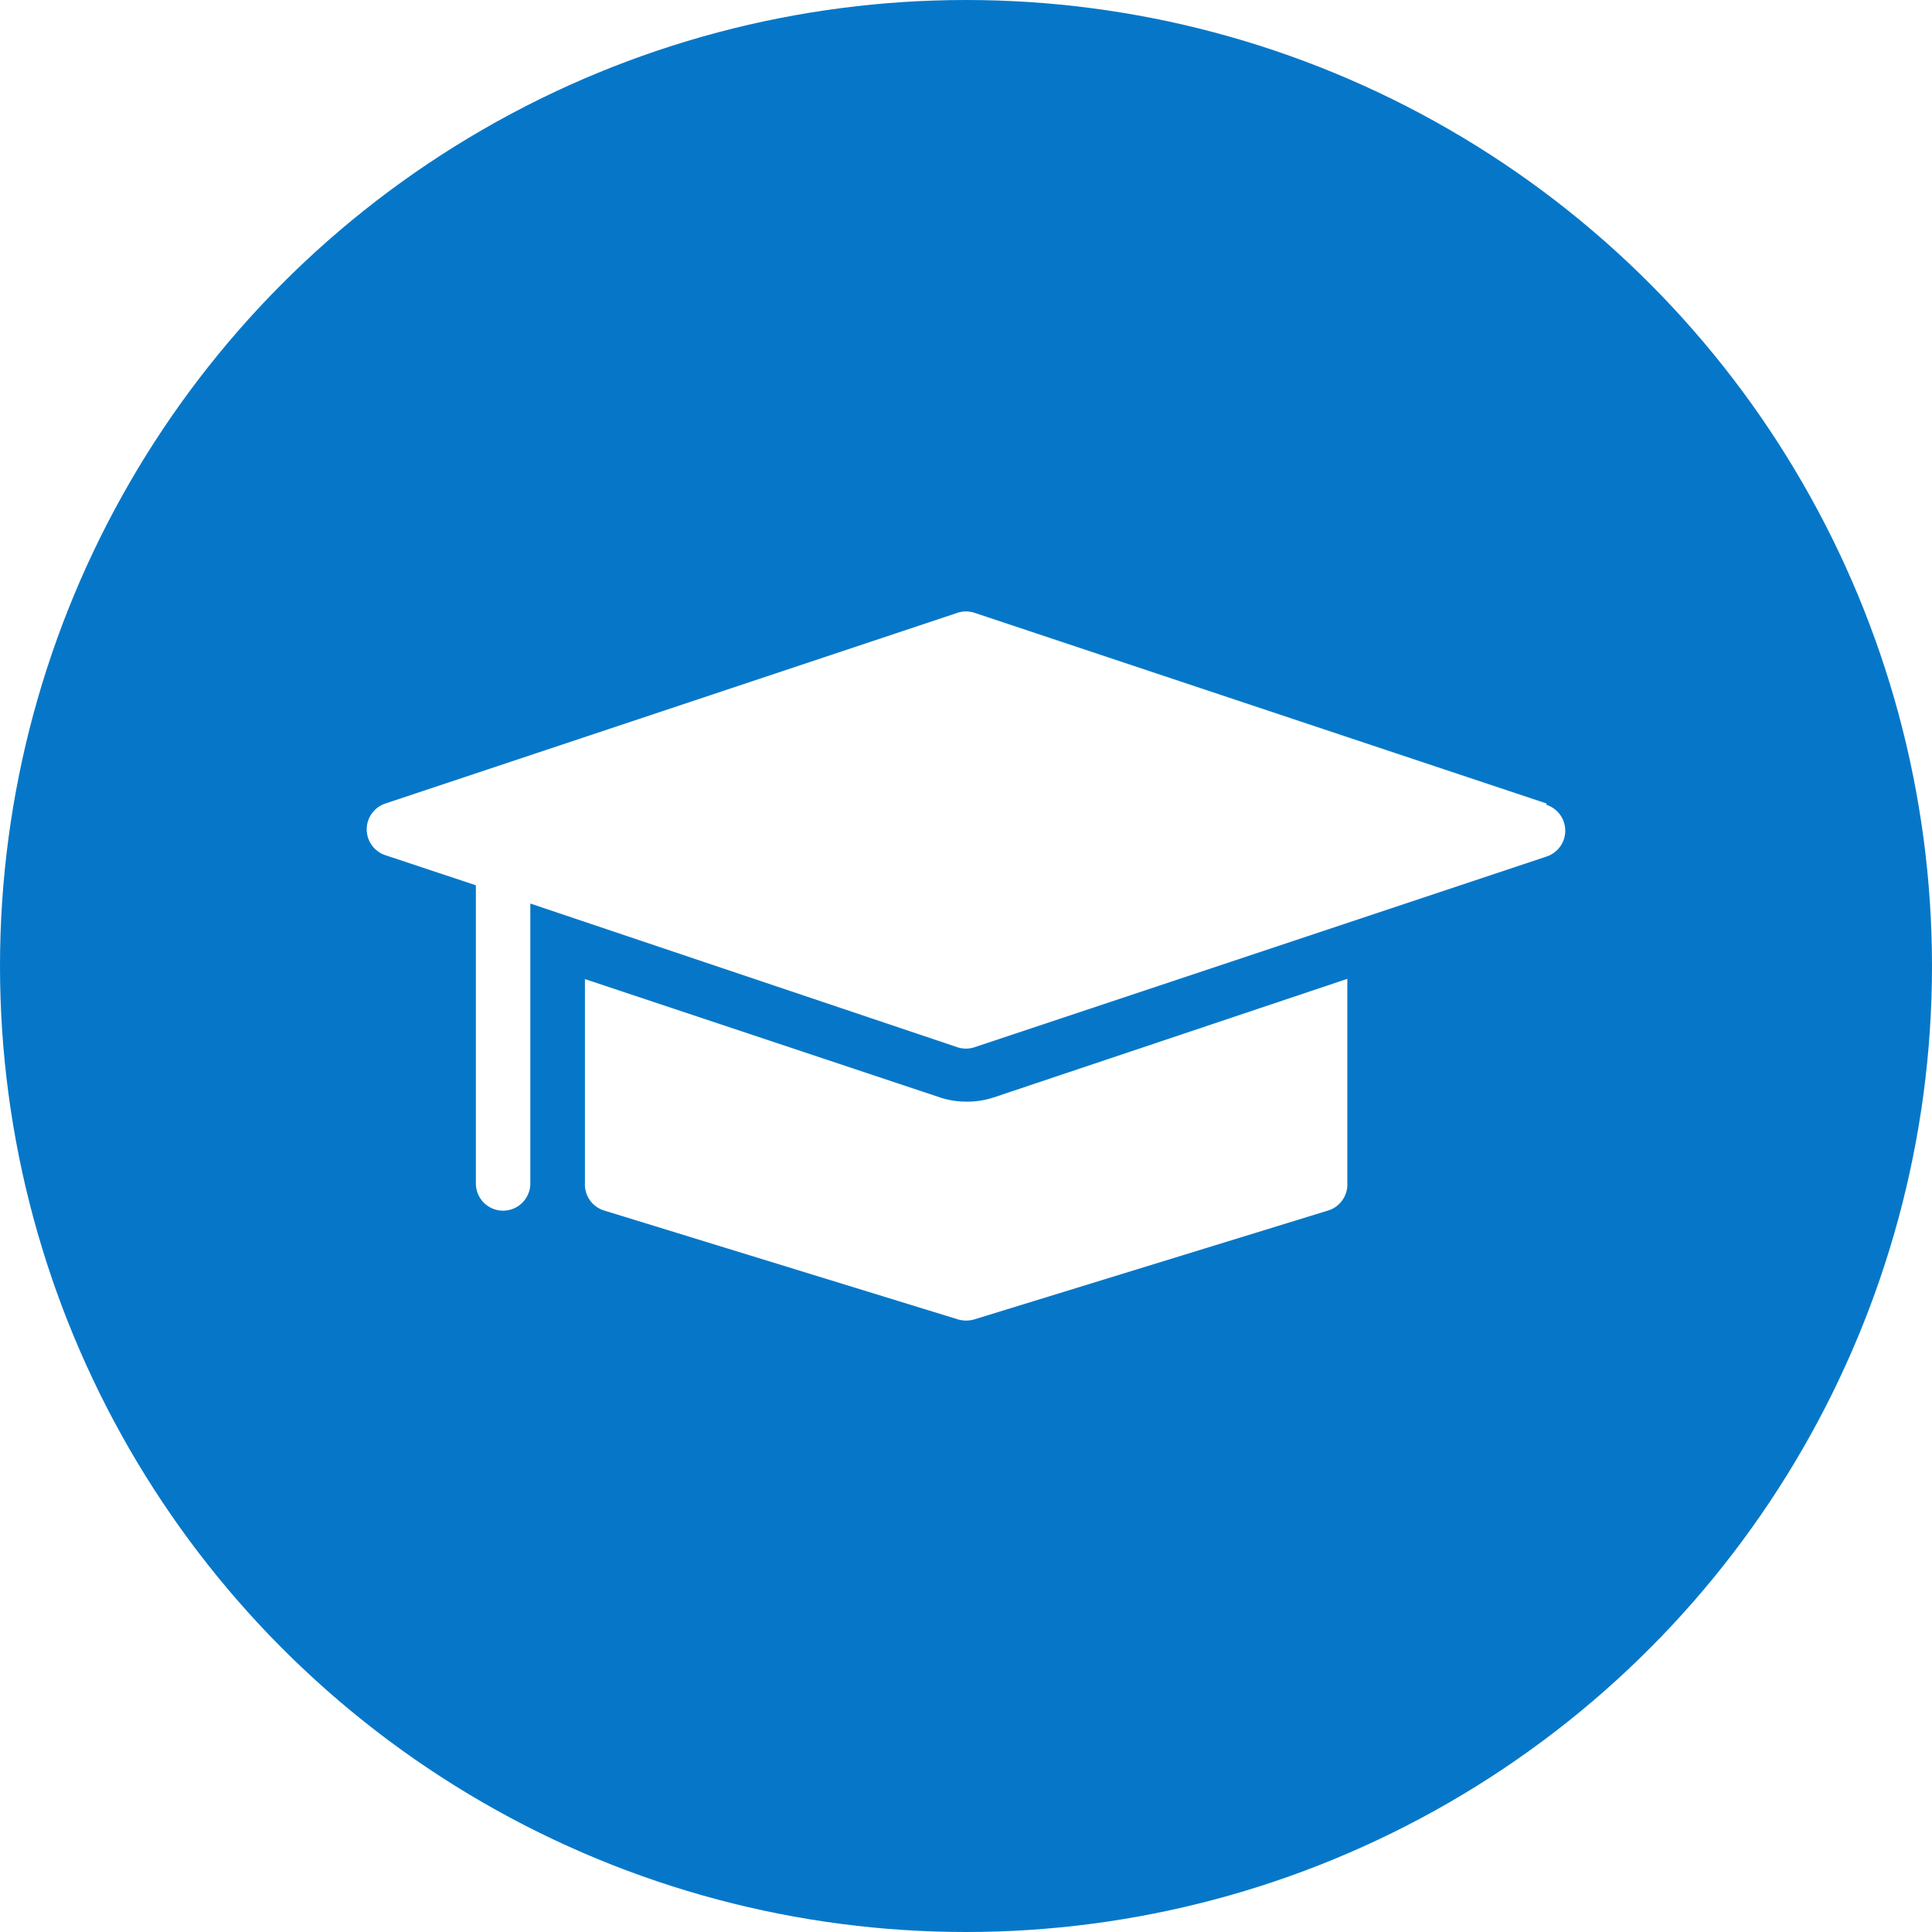
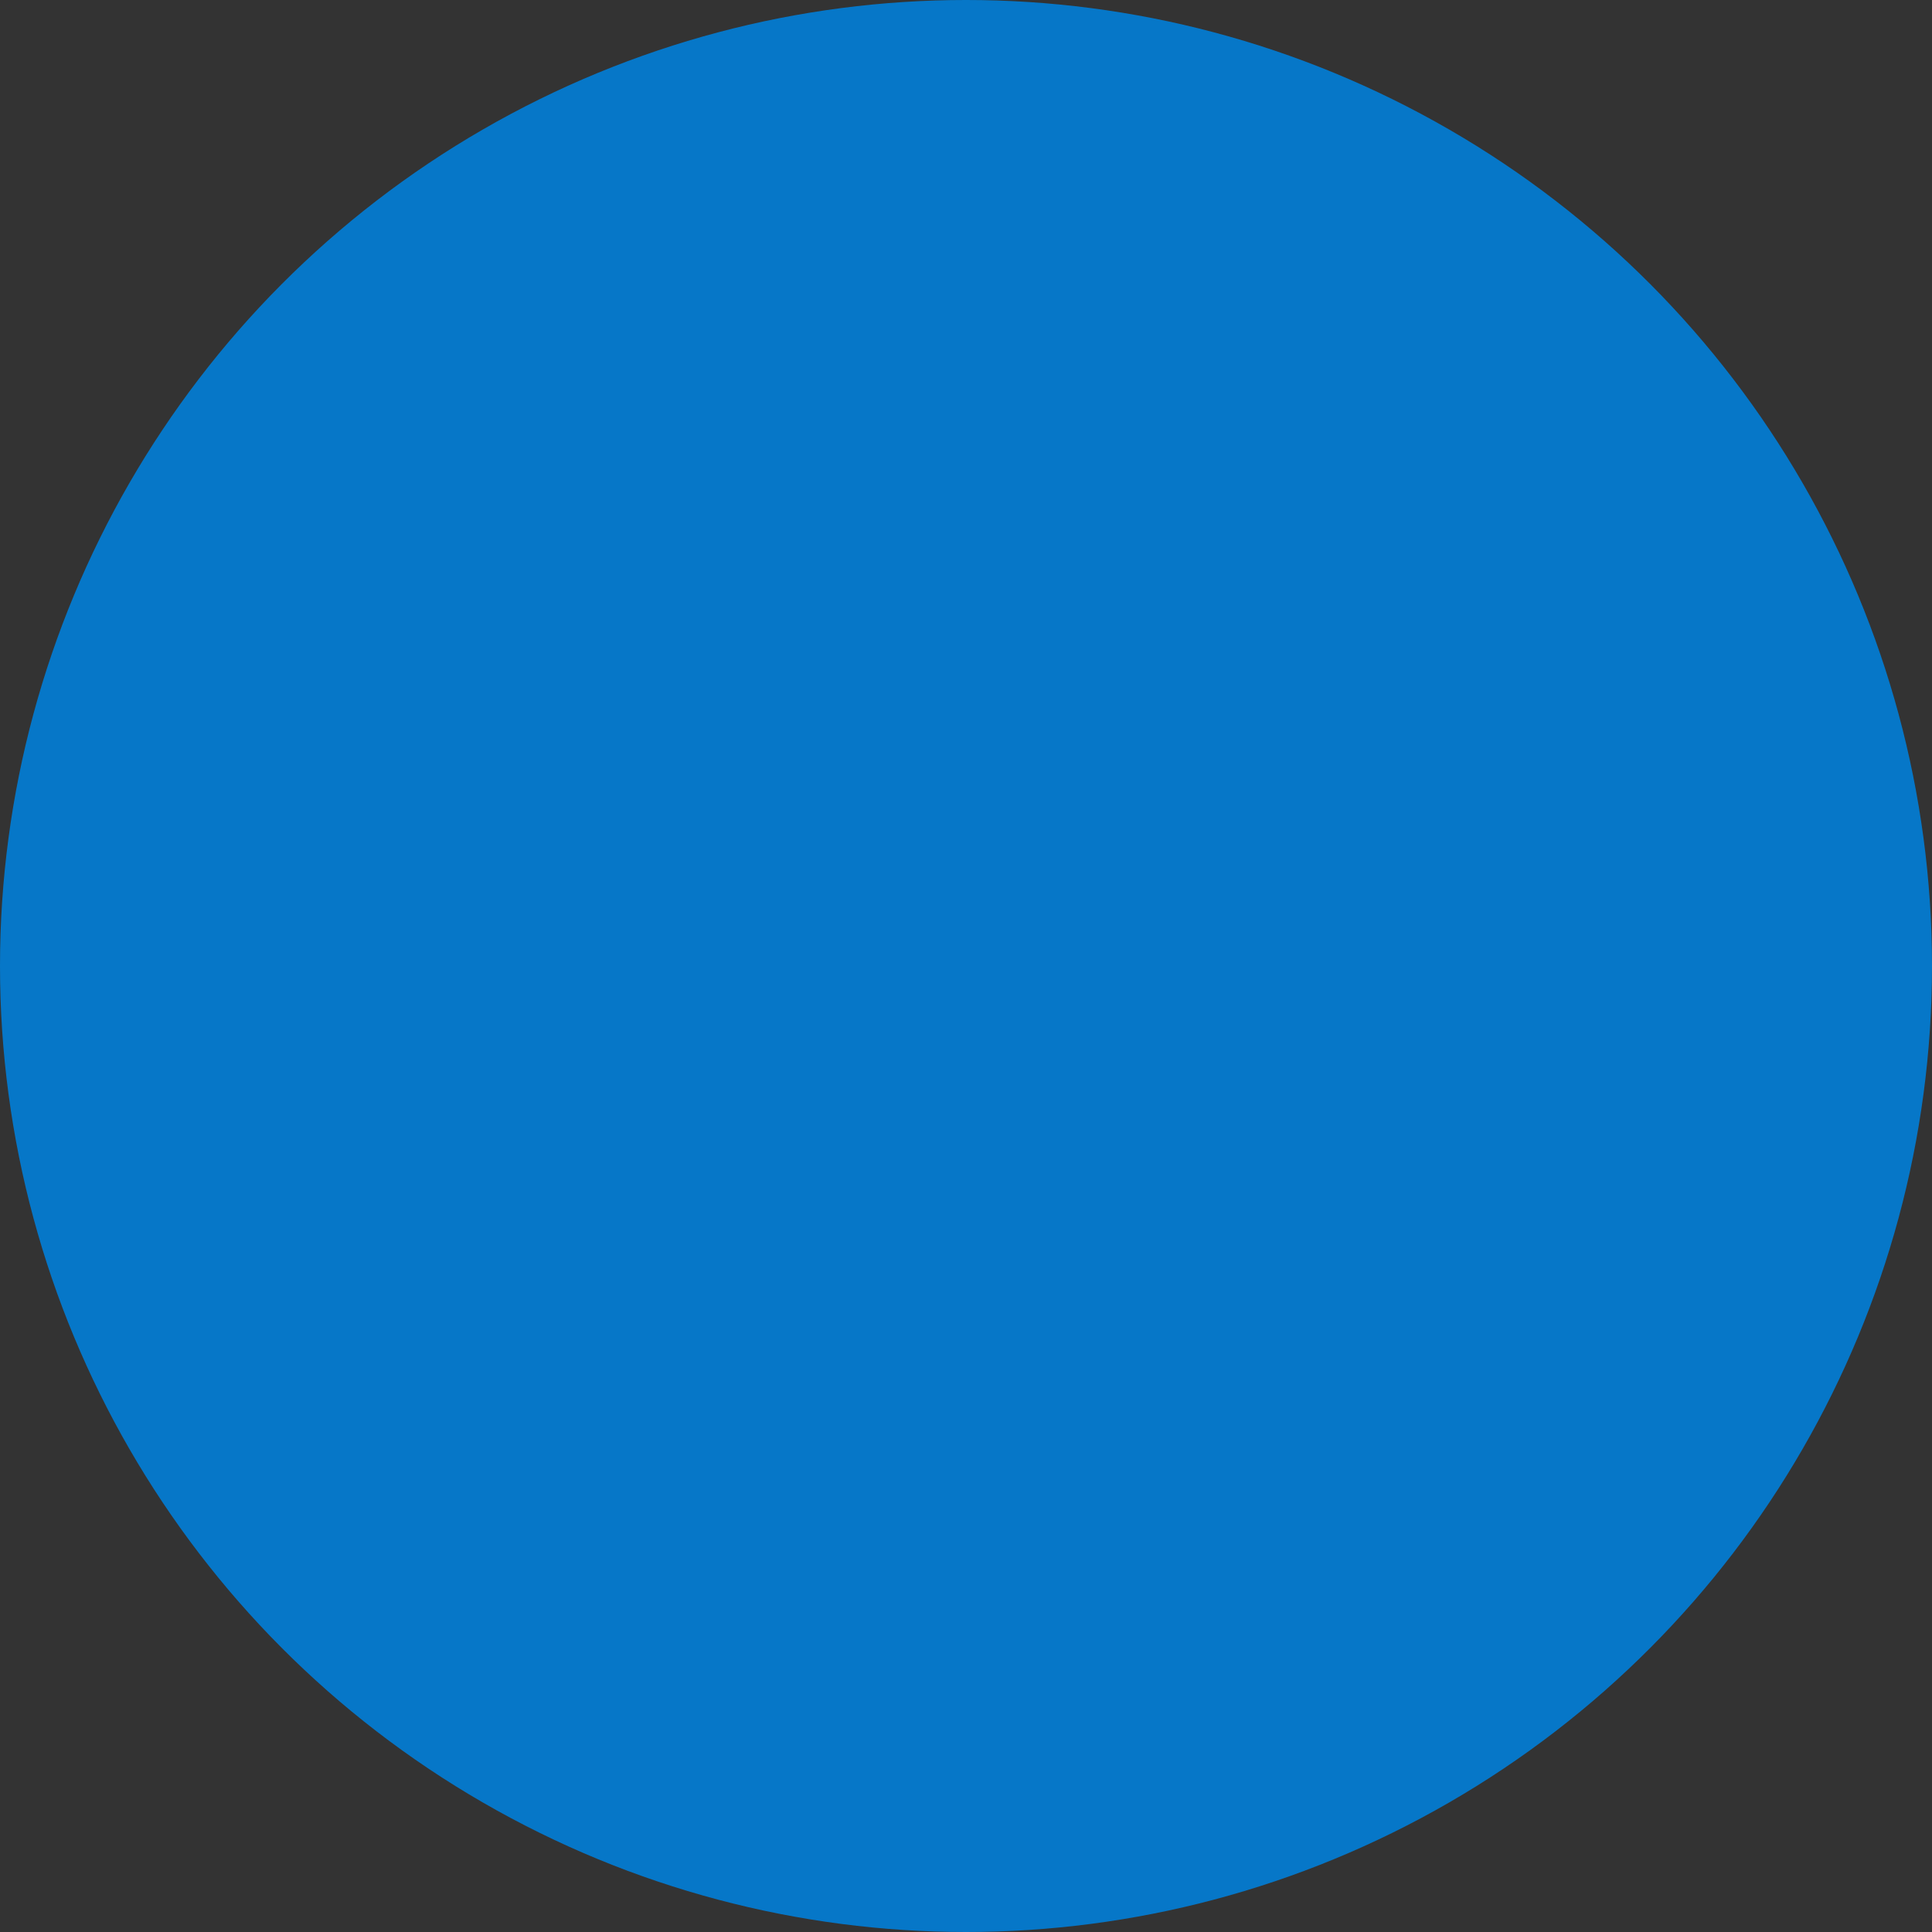
<svg xmlns="http://www.w3.org/2000/svg" width="45" height="45" viewBox="0 0 45 45">
  <rect x="0" y="0" width="45" height="45" fill="#333333" stroke="none" />
  <defs>
    <clipPath id="clip-Training">
      <rect width="45" height="45" />
    </clipPath>
  </defs>
  <g id="Training" clip-path="url(#clip-Training)">
-     <rect width="45" height="45" fill="#fff" />
    <circle id="Ellipse_10" data-name="Ellipse 10" cx="22.5" cy="22.5" r="22.5" fill="#0677c8" />
    <g id="noun-graduation-cap-1726751" transform="translate(-12.704 -103.068)">
-       <path id="Path_58" data-name="Path 58" d="M48.726,121.783l-13.319-4.44a.633.633,0,0,0-.406,0l-13.319,4.44a.634.634,0,0,0,0,1.205l2.106.7v6.945a.634.634,0,1,0,1.268,0v-6.52L35,127.459a.636.636,0,0,0,.406,0l13.319-4.44a.634.634,0,0,0,0-1.205Z" fill="#fff" />
-       <path id="Path_59" data-name="Path 59" d="M115.537,264.086a1.958,1.958,0,0,1-.6-.095l-8.277-2.759v4.757a.634.634,0,0,0,.45.634l8.245,2.537a.682.682,0,0,0,.368,0l8.245-2.537a.634.634,0,0,0,.45-.634v-4.763l-8.245,2.765a1.96,1.96,0,0,1-.634.095Z" transform="translate(-80.332 -135.359)" fill="#fff" />
-     </g>
+       </g>
  </g>
</svg>